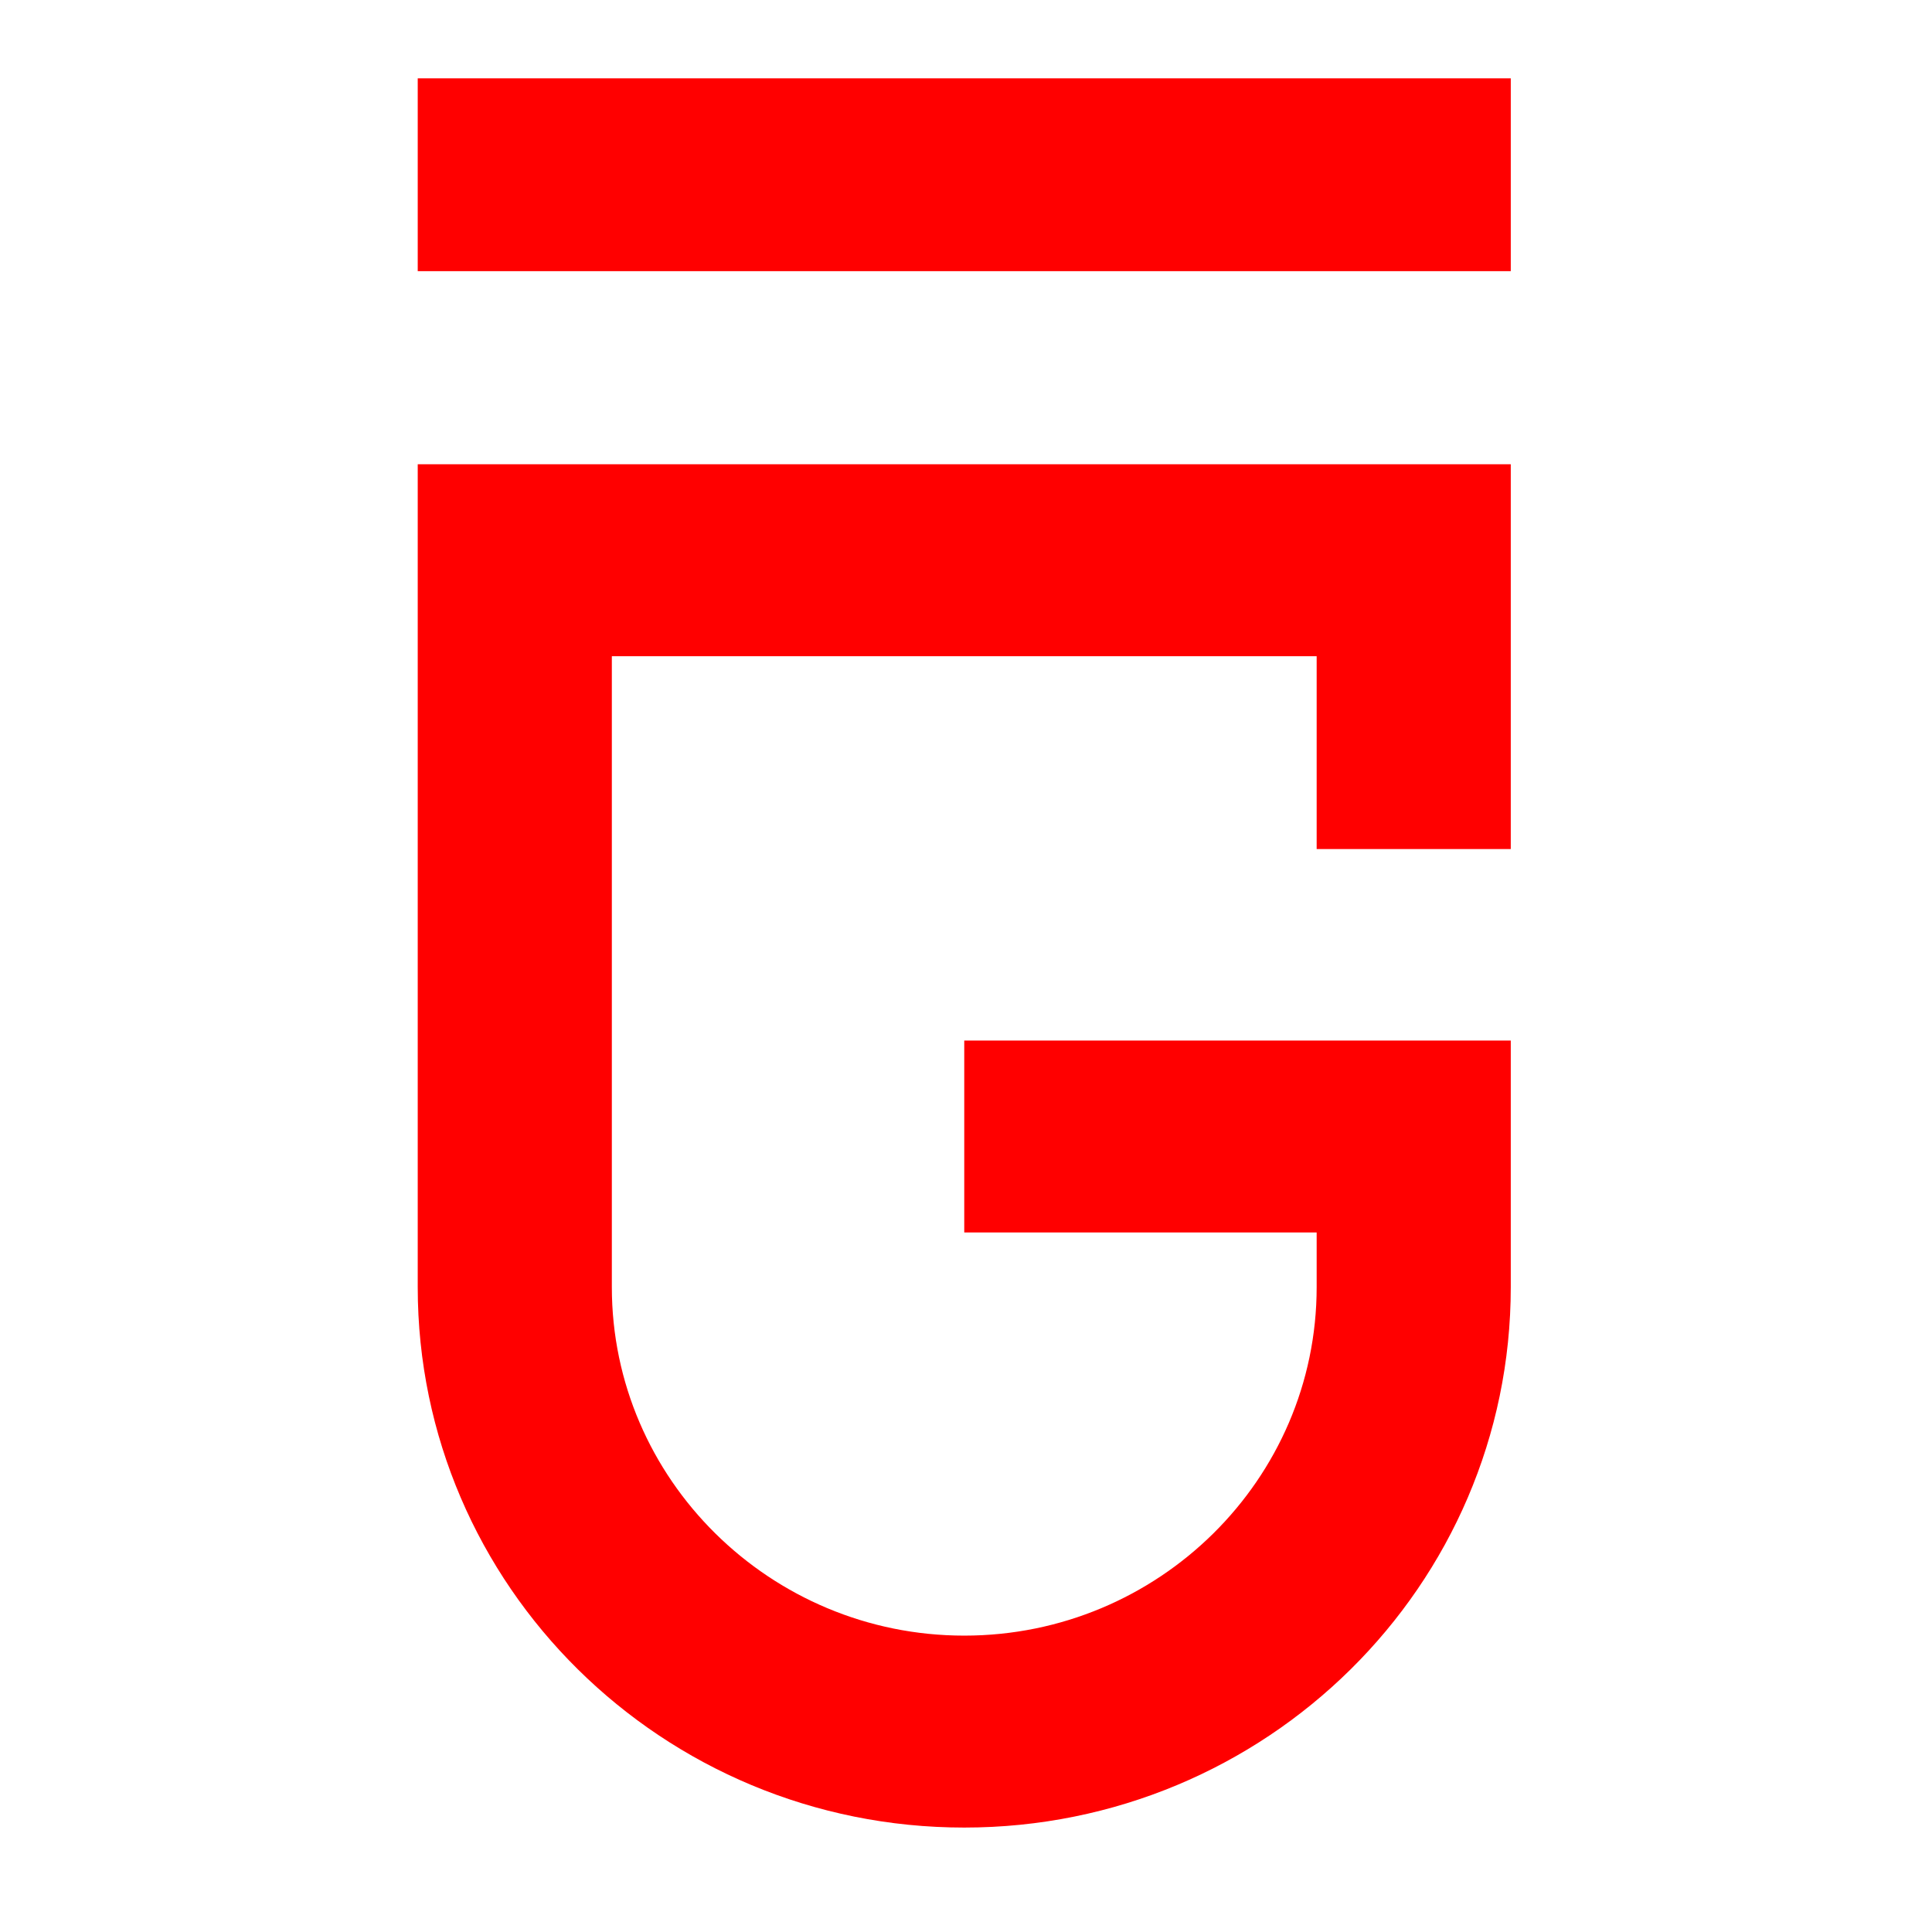
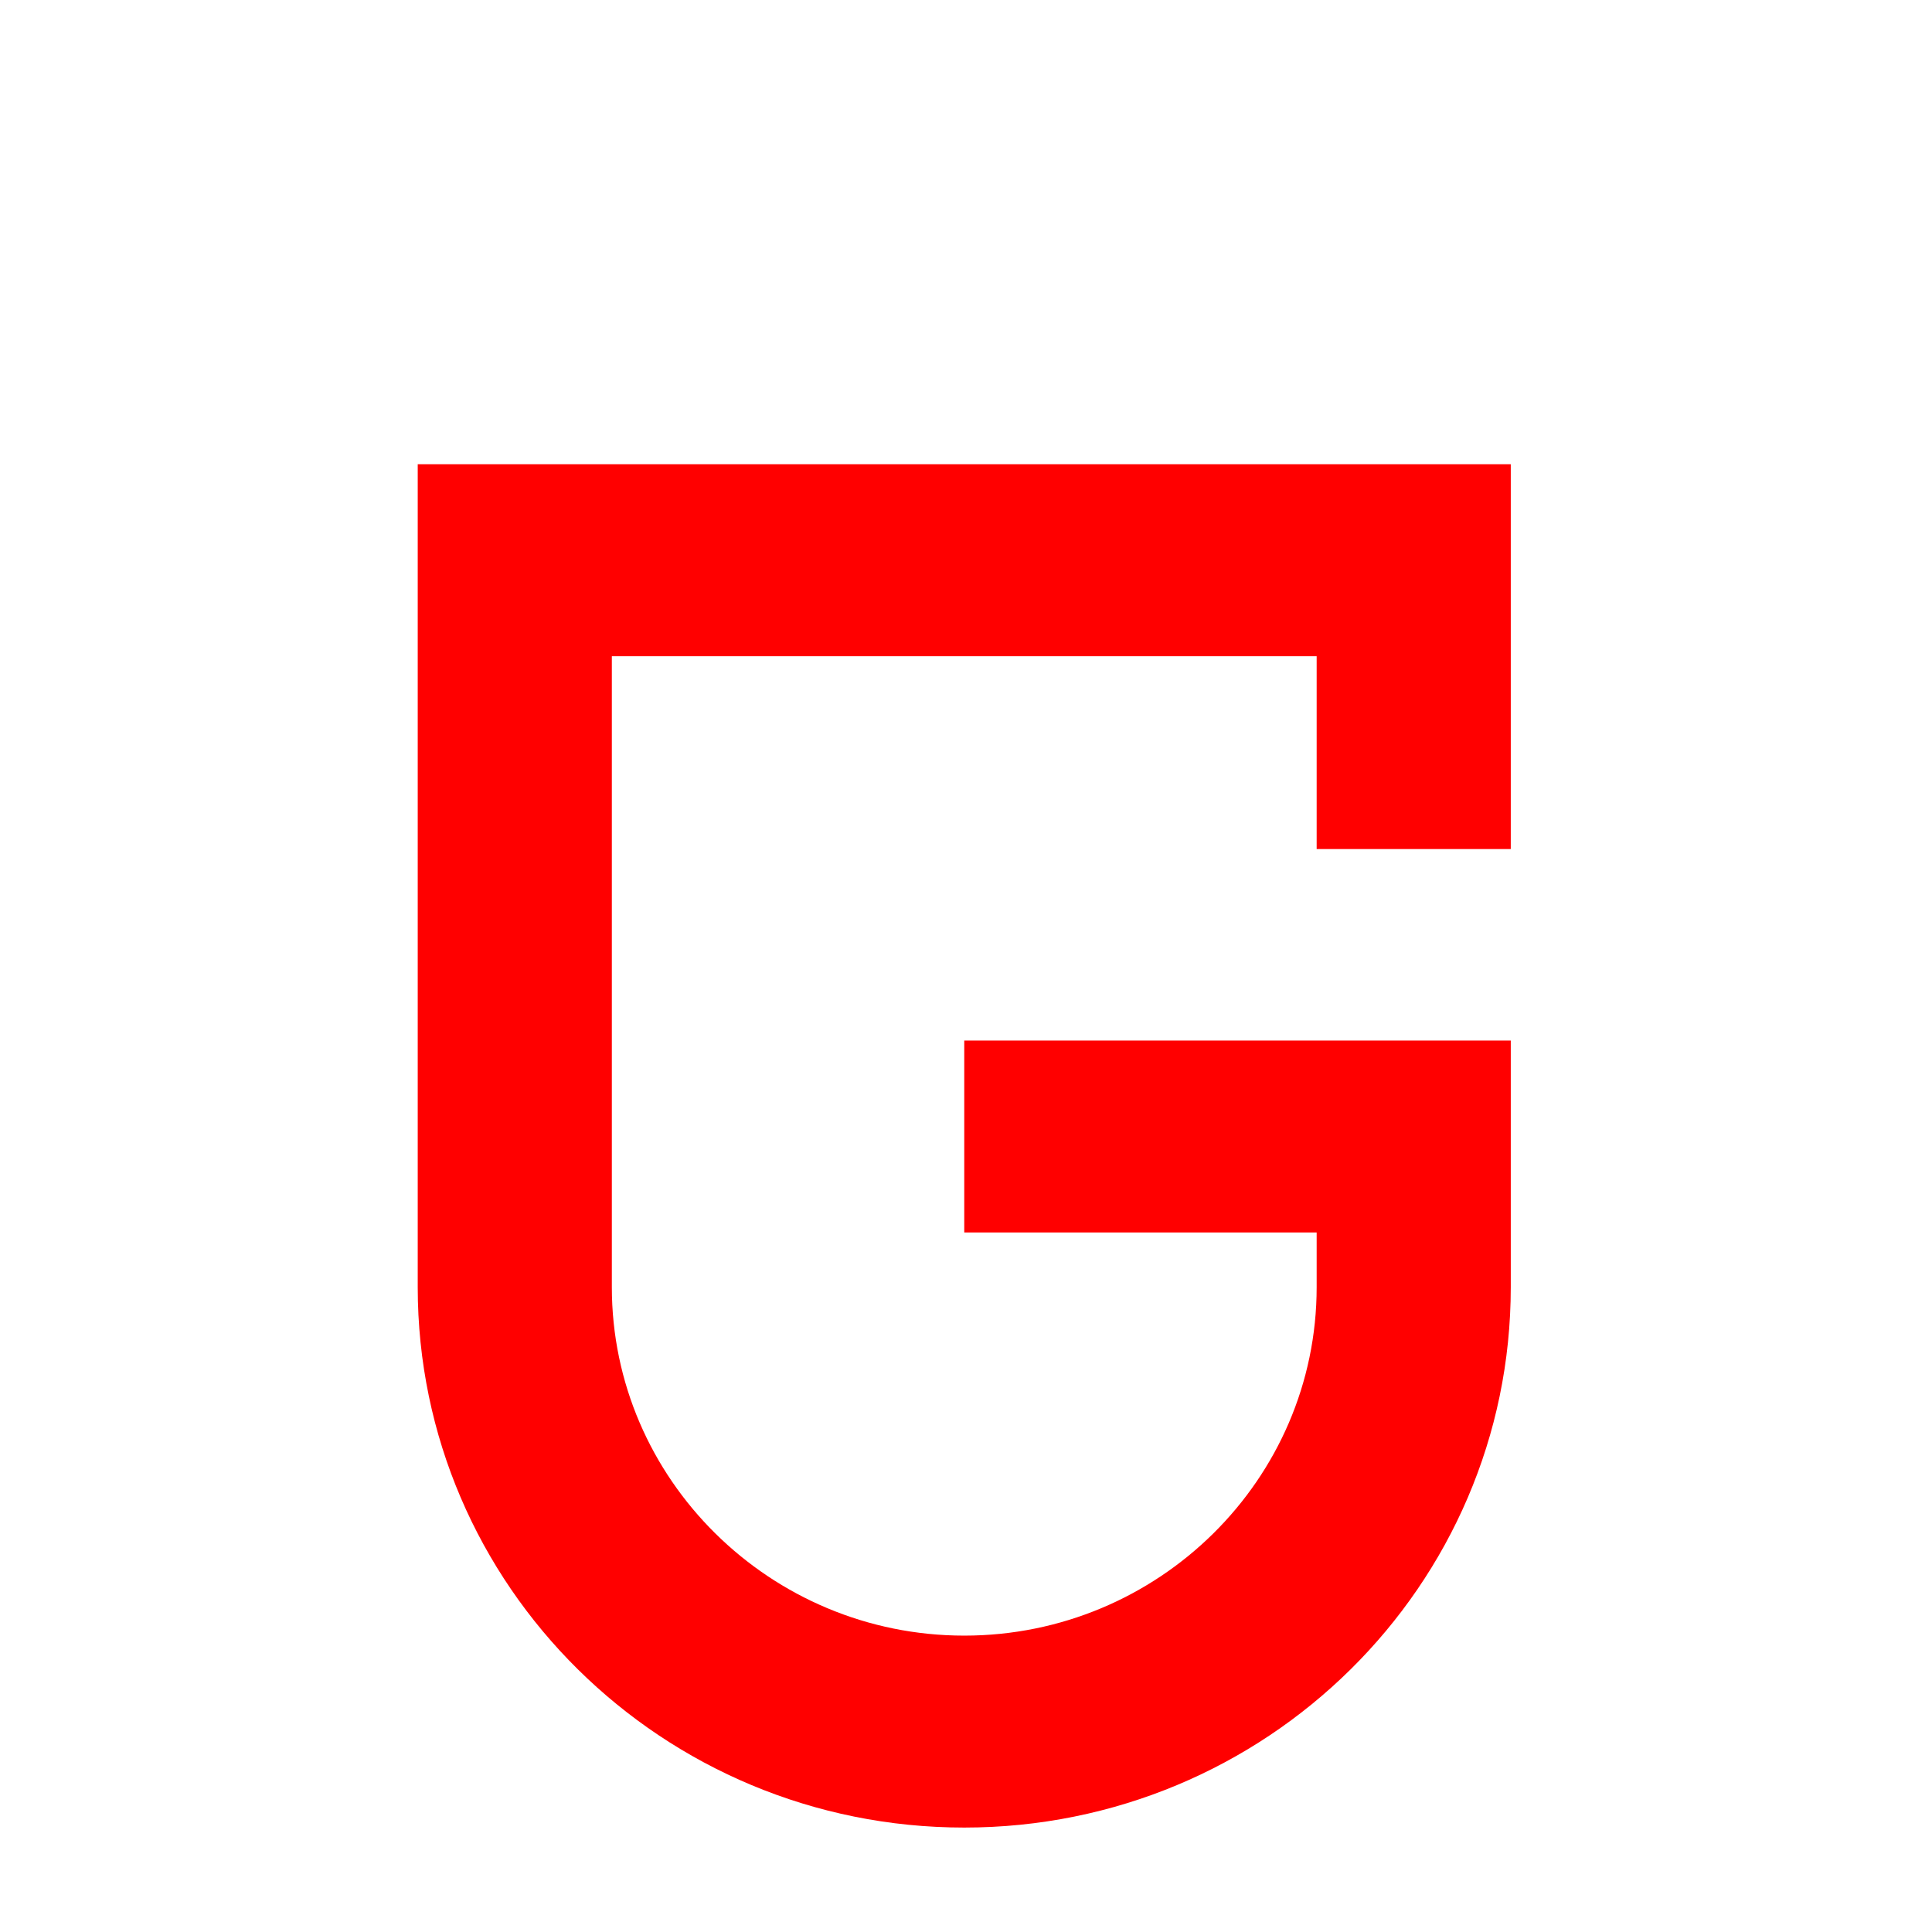
<svg xmlns="http://www.w3.org/2000/svg" width="74" height="74" viewBox="0 0 74 74" fill="none">
  <path d="M16 17.782V49.301C16 60.739 25.378 70 36.933 70C48.488 70 57.866 60.739 57.866 49.301V39.855H36.933V47.207H50.431V49.301C50.431 56.669 44.368 62.648 36.933 62.648C29.498 62.648 23.435 56.653 23.435 49.301V25.134H50.431V32.52H57.866V17.782H16Z" fill="#FF0000" />
-   <path d="M57.866 3H16V10.386H57.866V3Z" fill="#FF0000" />
</svg>